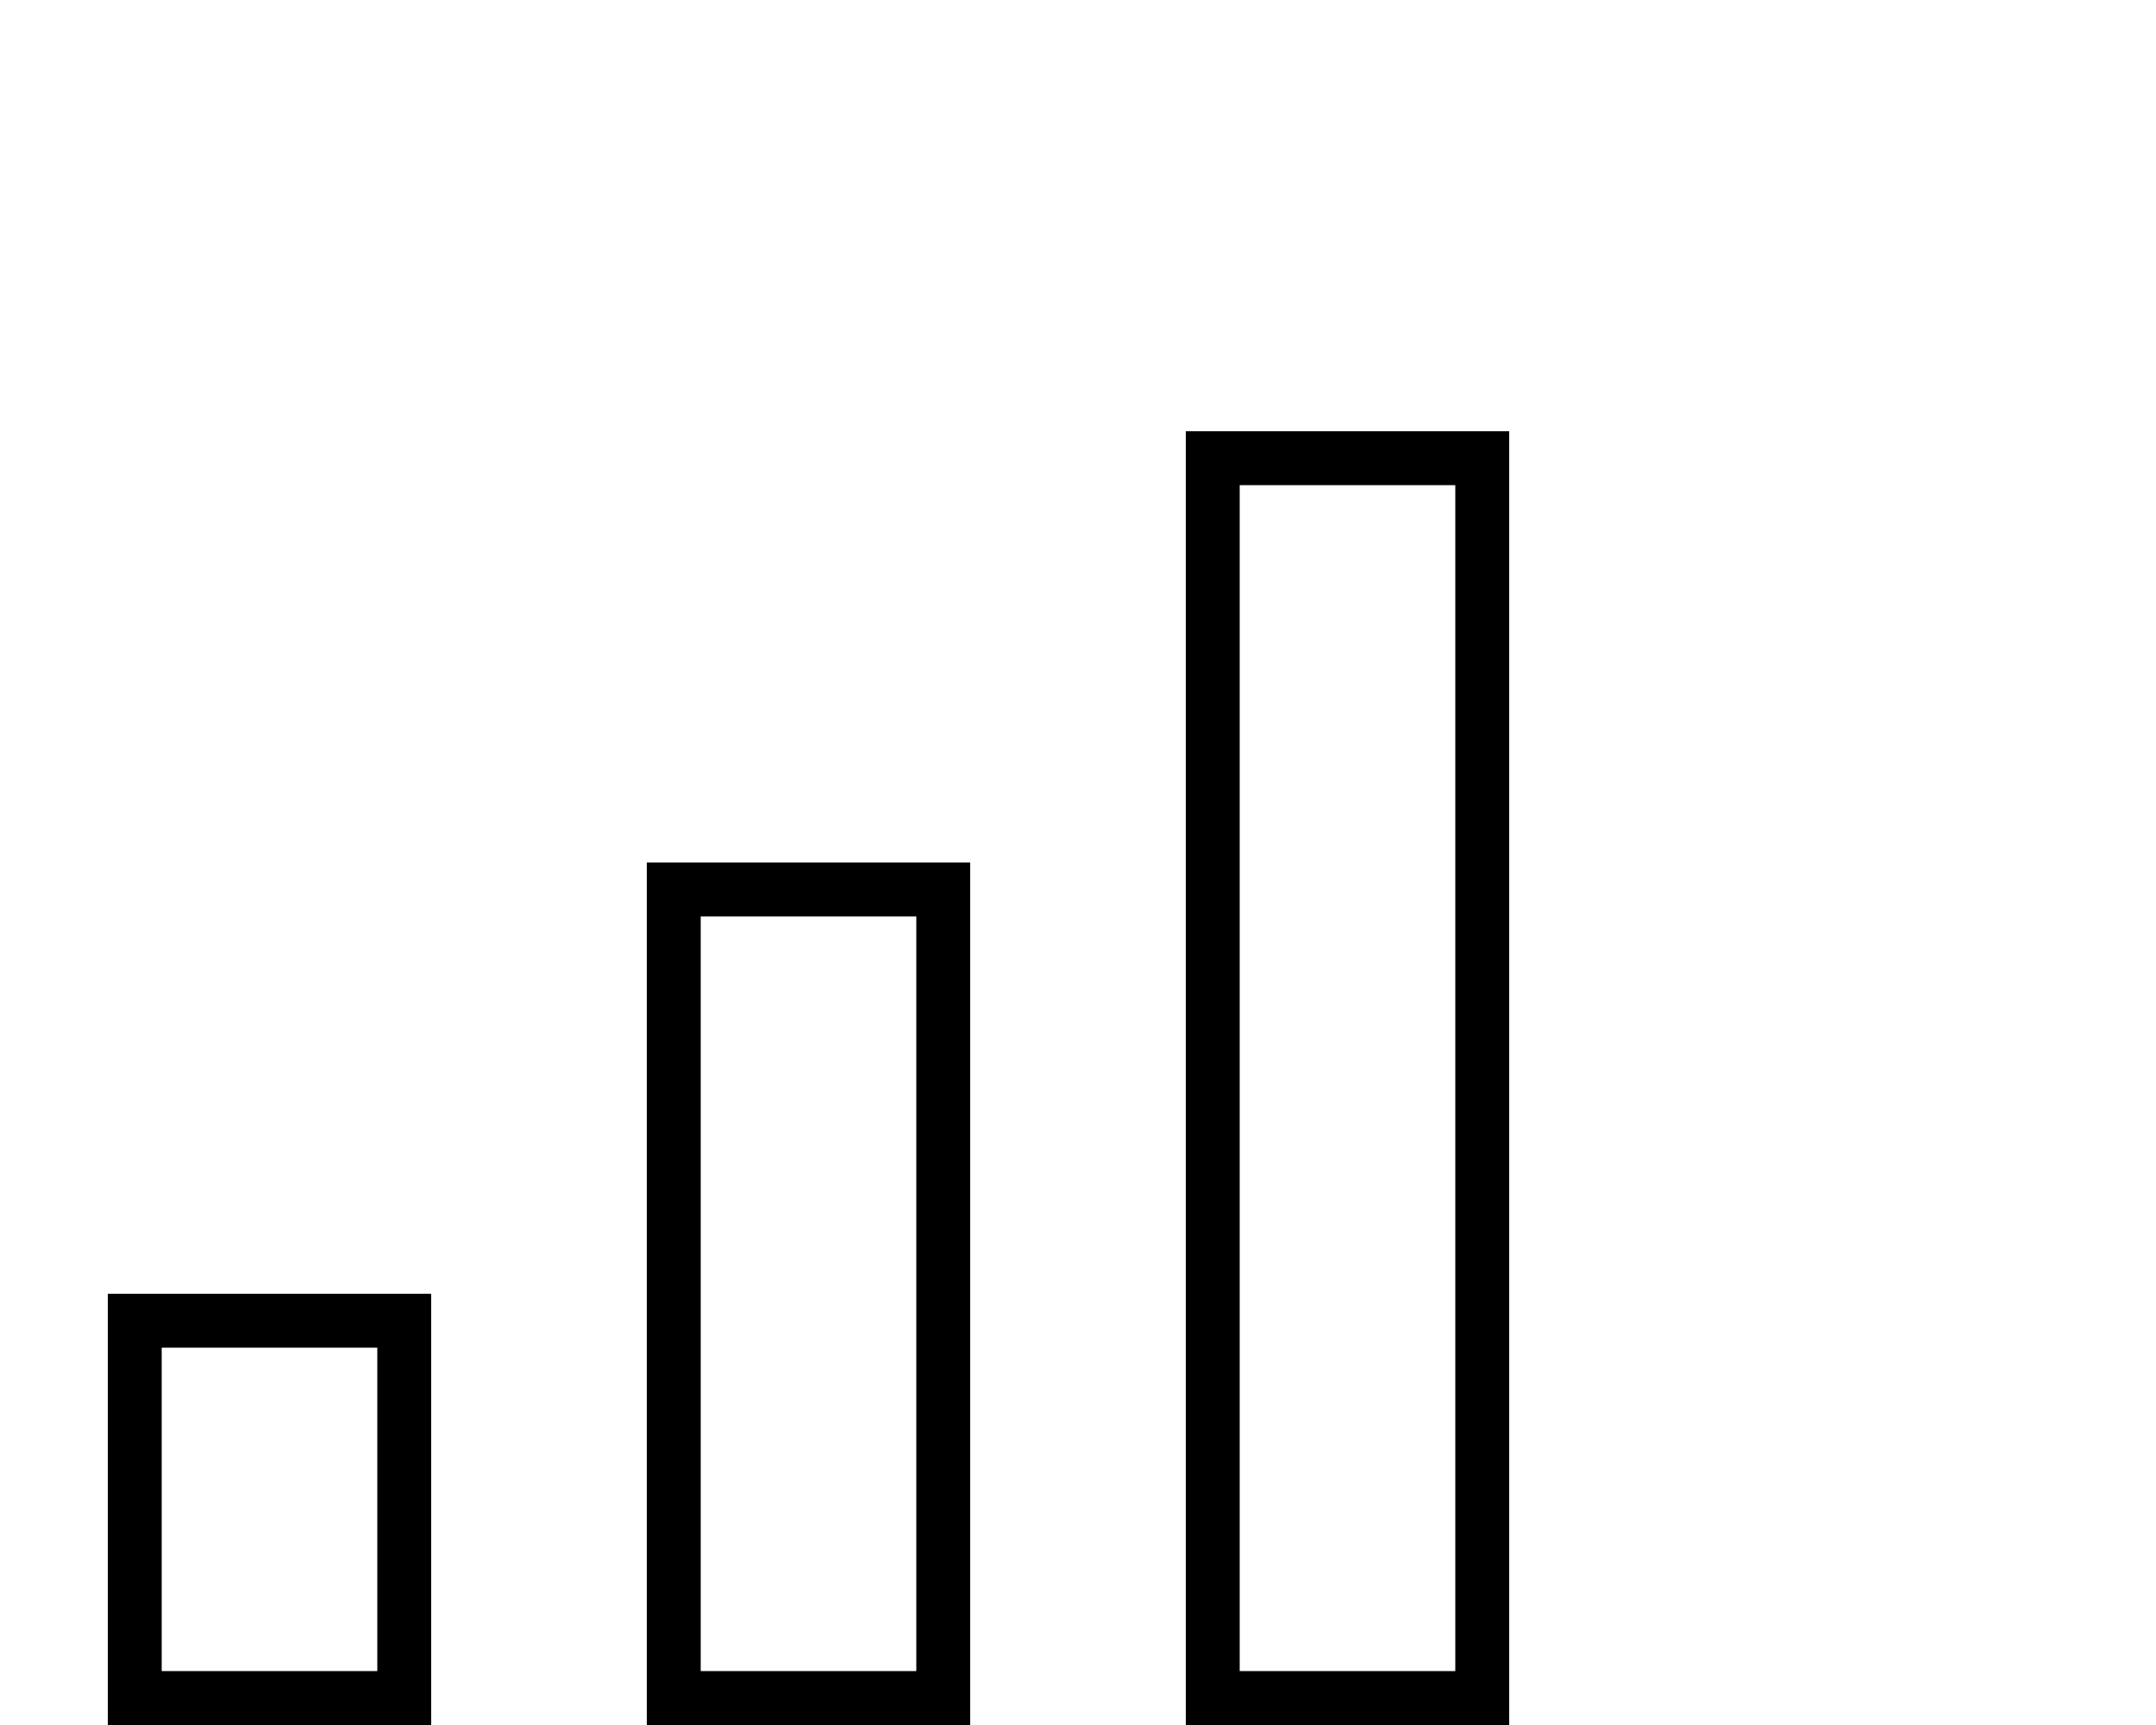
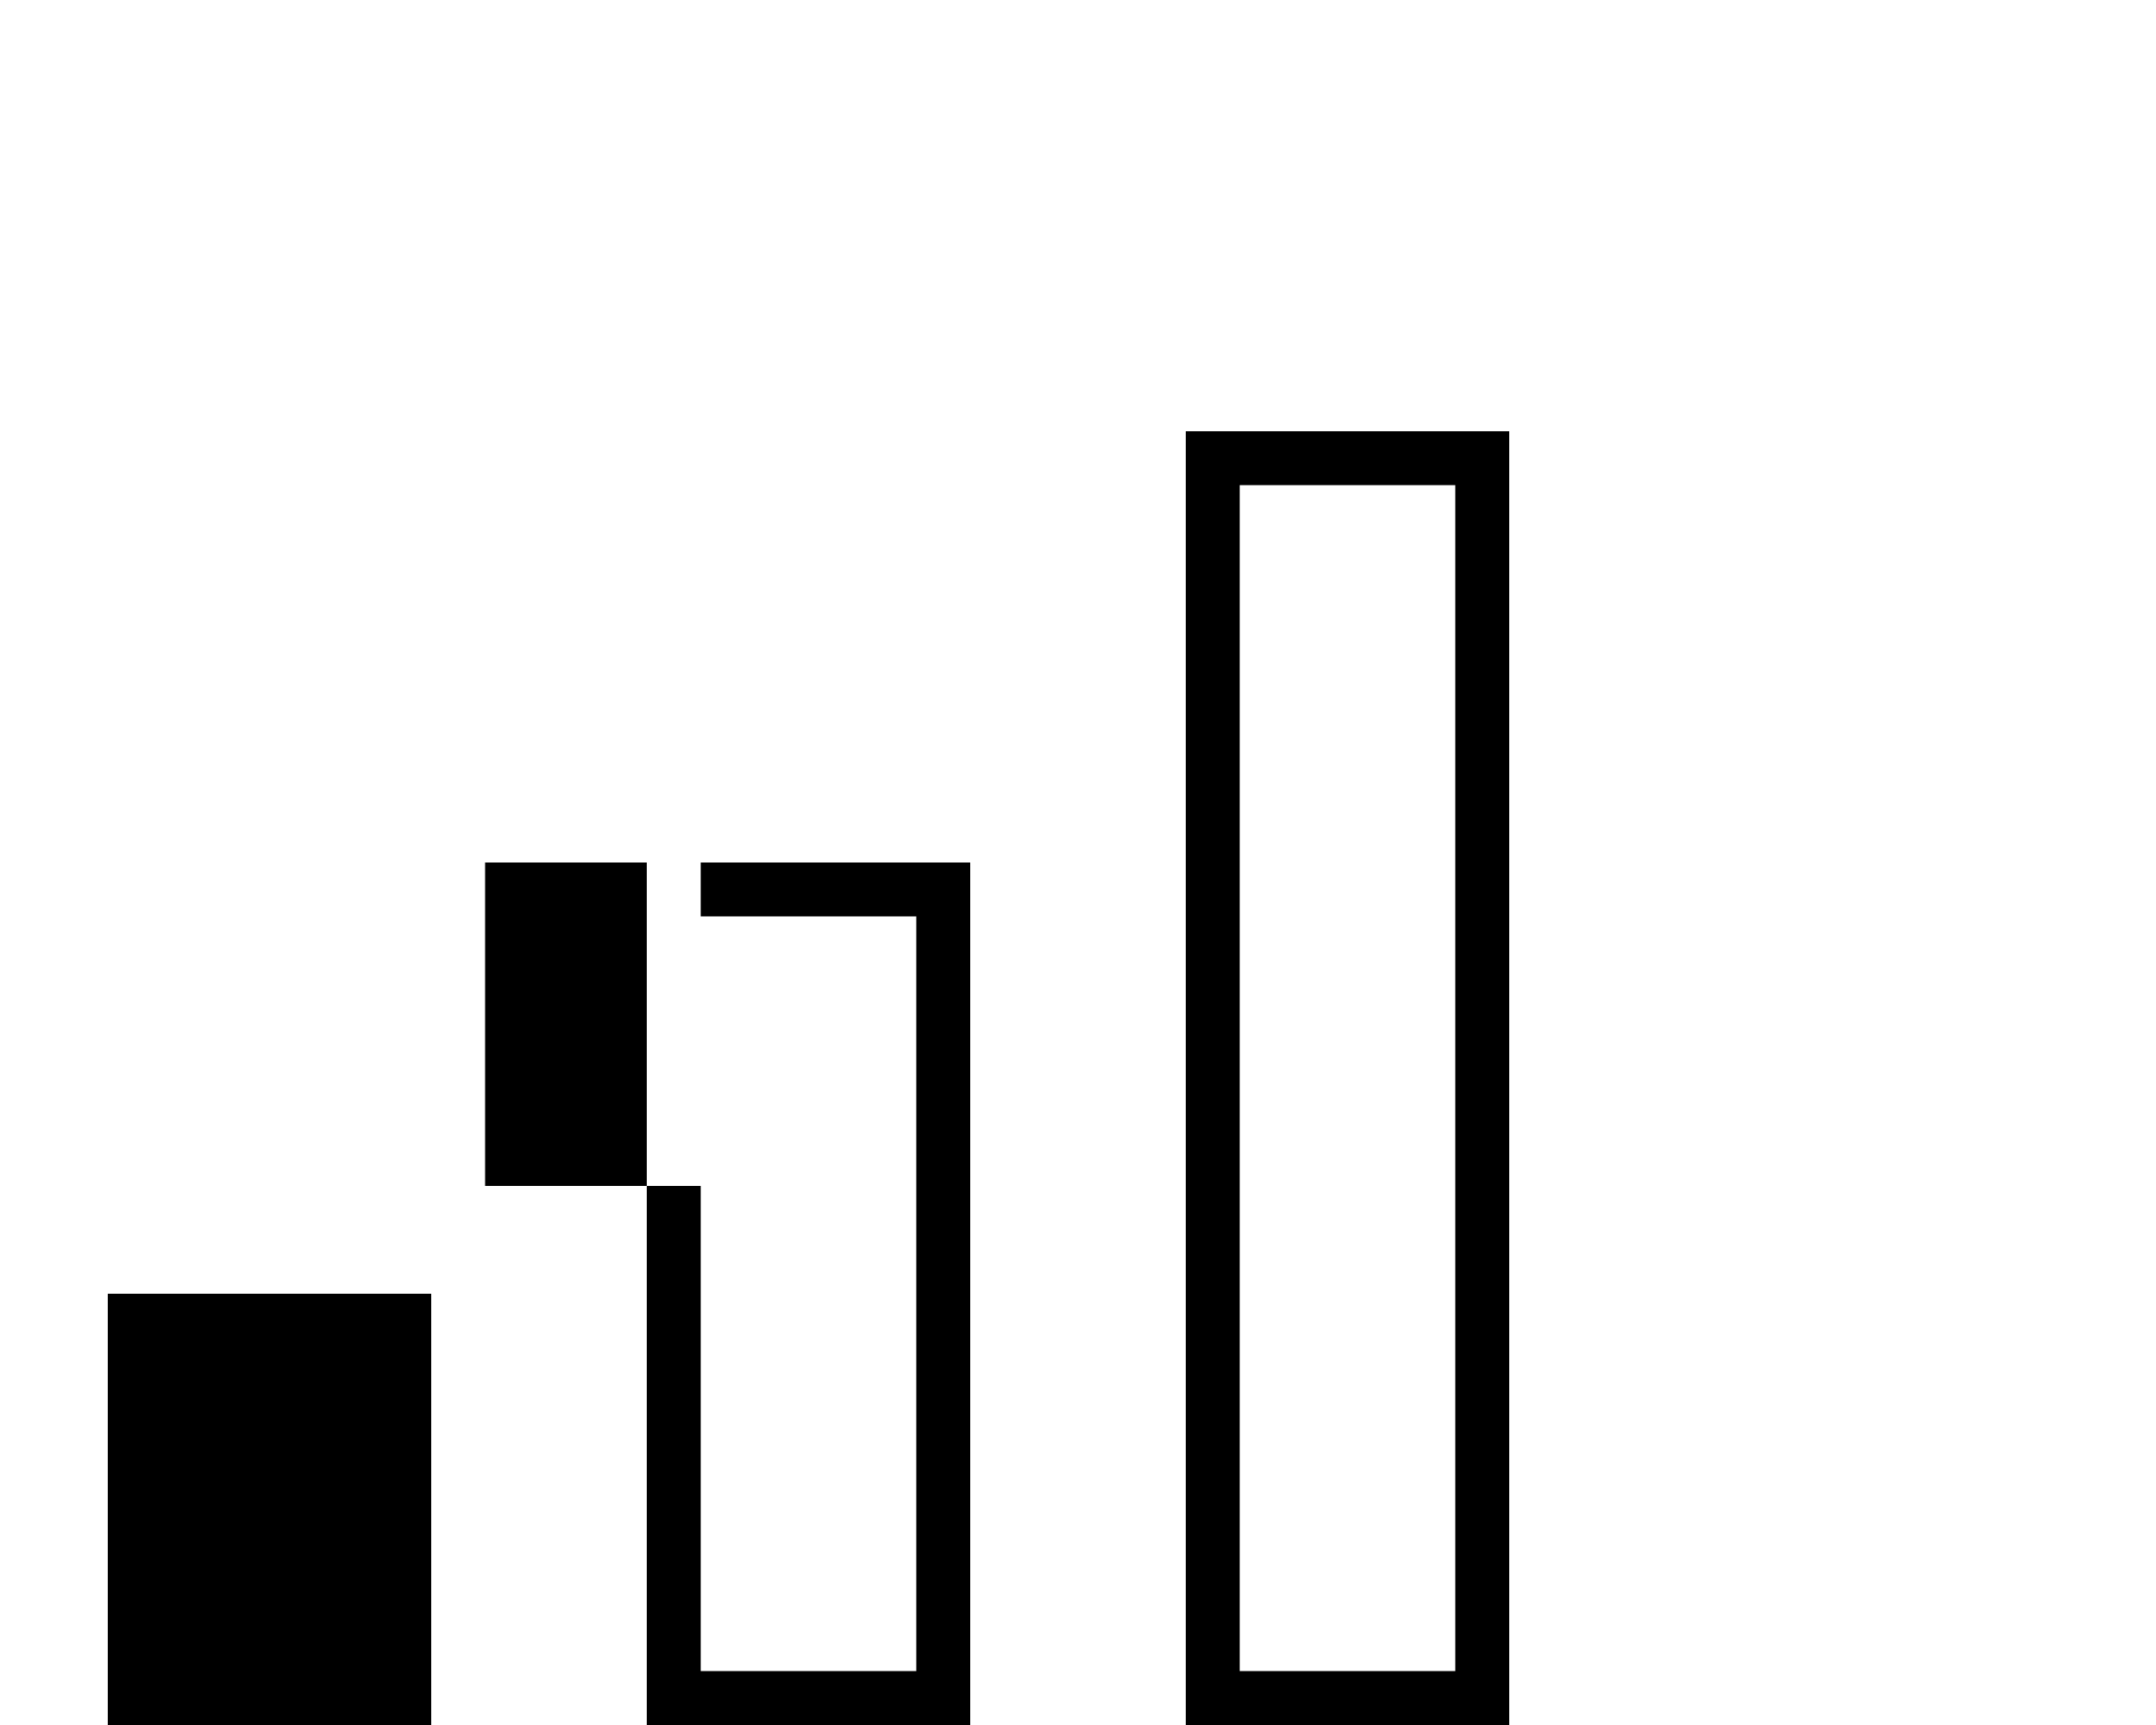
<svg xmlns="http://www.w3.org/2000/svg" viewBox="0 0 640 512">
-   <path d="M368 144l0 352 64 0 0-352-64 0zm-16-16l16 0 64 0 16 0 0 16 0 352 0 16-16 0-64 0-16 0 0-16 0-352 0-16zM272 272l-64 0 0 224 64 0 0-224zm-64-16l64 0 16 0 0 16 0 224 0 16-16 0-64 0-16 0 0-16 0-224 0-16 16 0zM112 400l-64 0 0 96 64 0 0-96zM48 384l64 0 16 0 0 16 0 96 0 16-16 0-64 0-16 0 0-16 0-96 0-16 16 0z" />
+   <path d="M368 144l0 352 64 0 0-352-64 0zm-16-16l16 0 64 0 16 0 0 16 0 352 0 16-16 0-64 0-16 0 0-16 0-352 0-16zM272 272l-64 0 0 224 64 0 0-224zm-64-16l64 0 16 0 0 16 0 224 0 16-16 0-64 0-16 0 0-16 0-224 0-16 16 0zl-64 0 0 96 64 0 0-96zM48 384l64 0 16 0 0 16 0 96 0 16-16 0-64 0-16 0 0-16 0-96 0-16 16 0z" />
</svg>